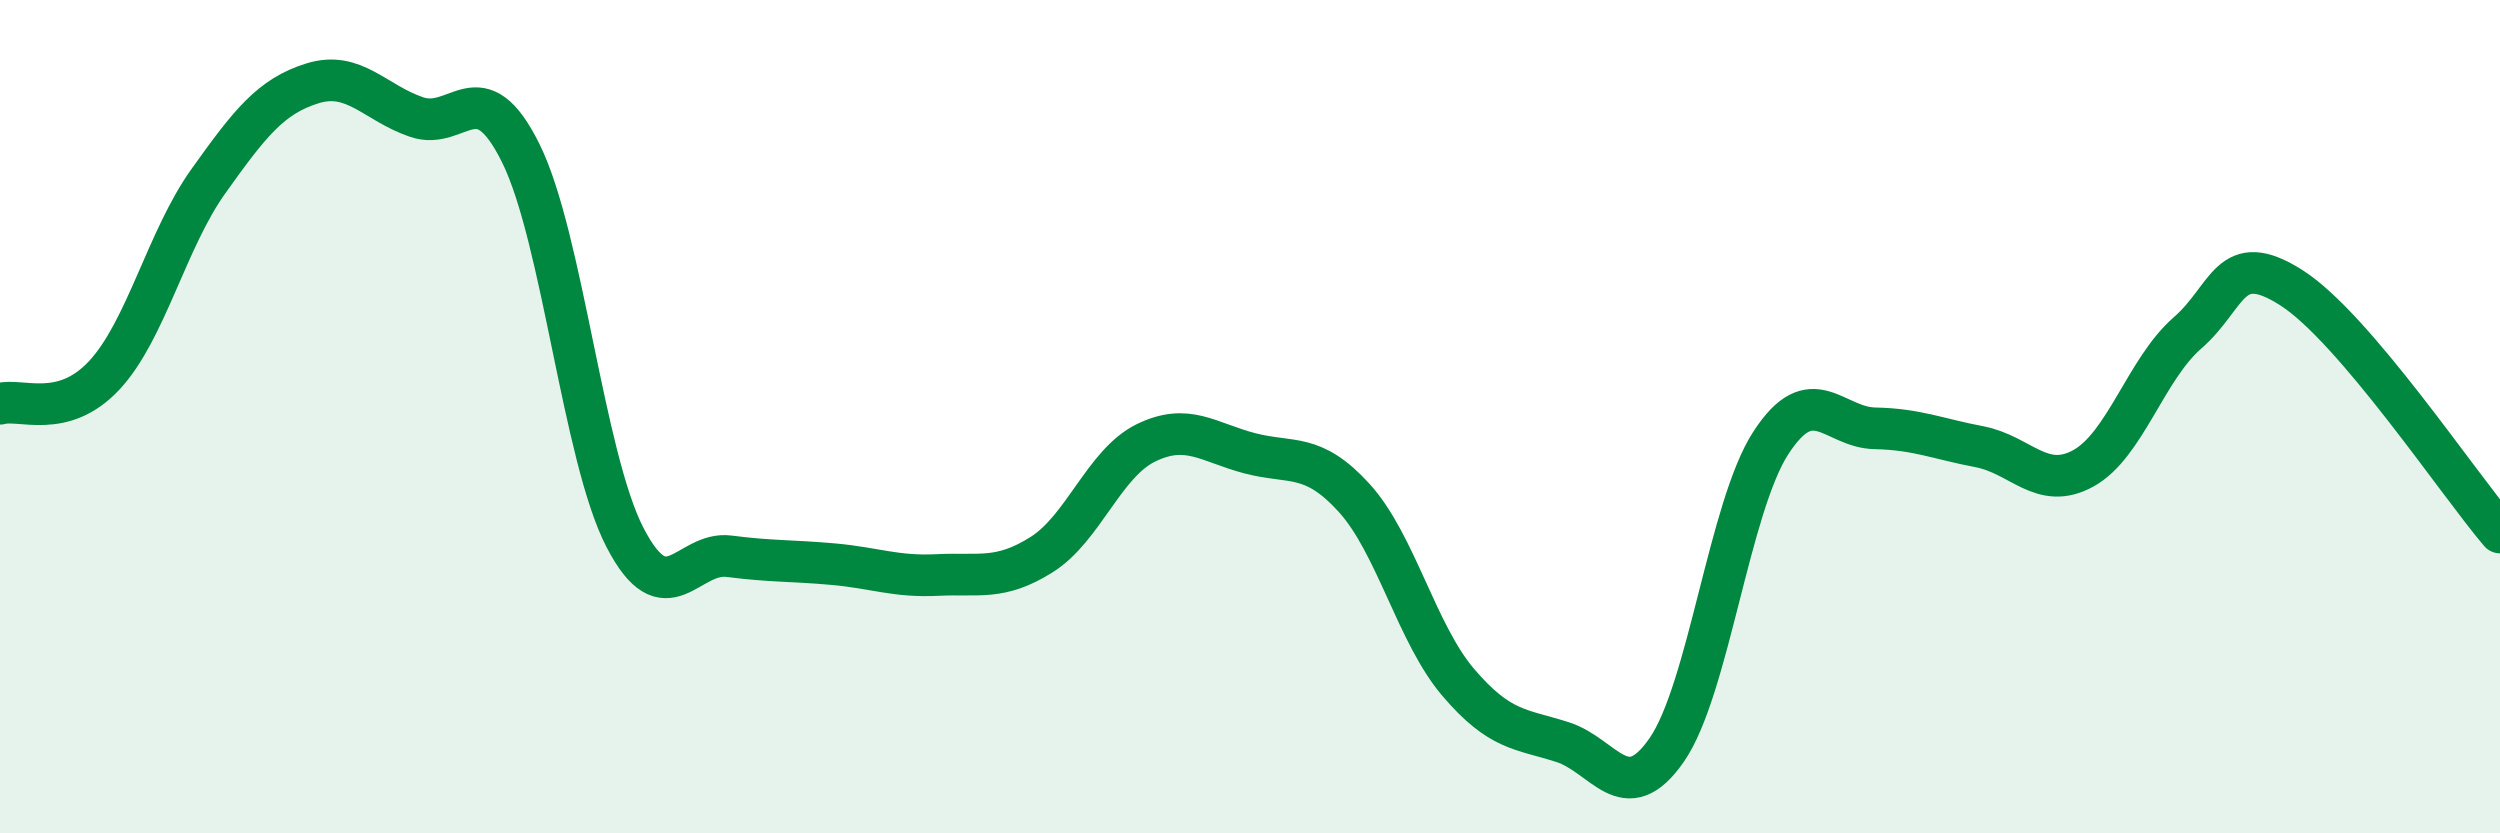
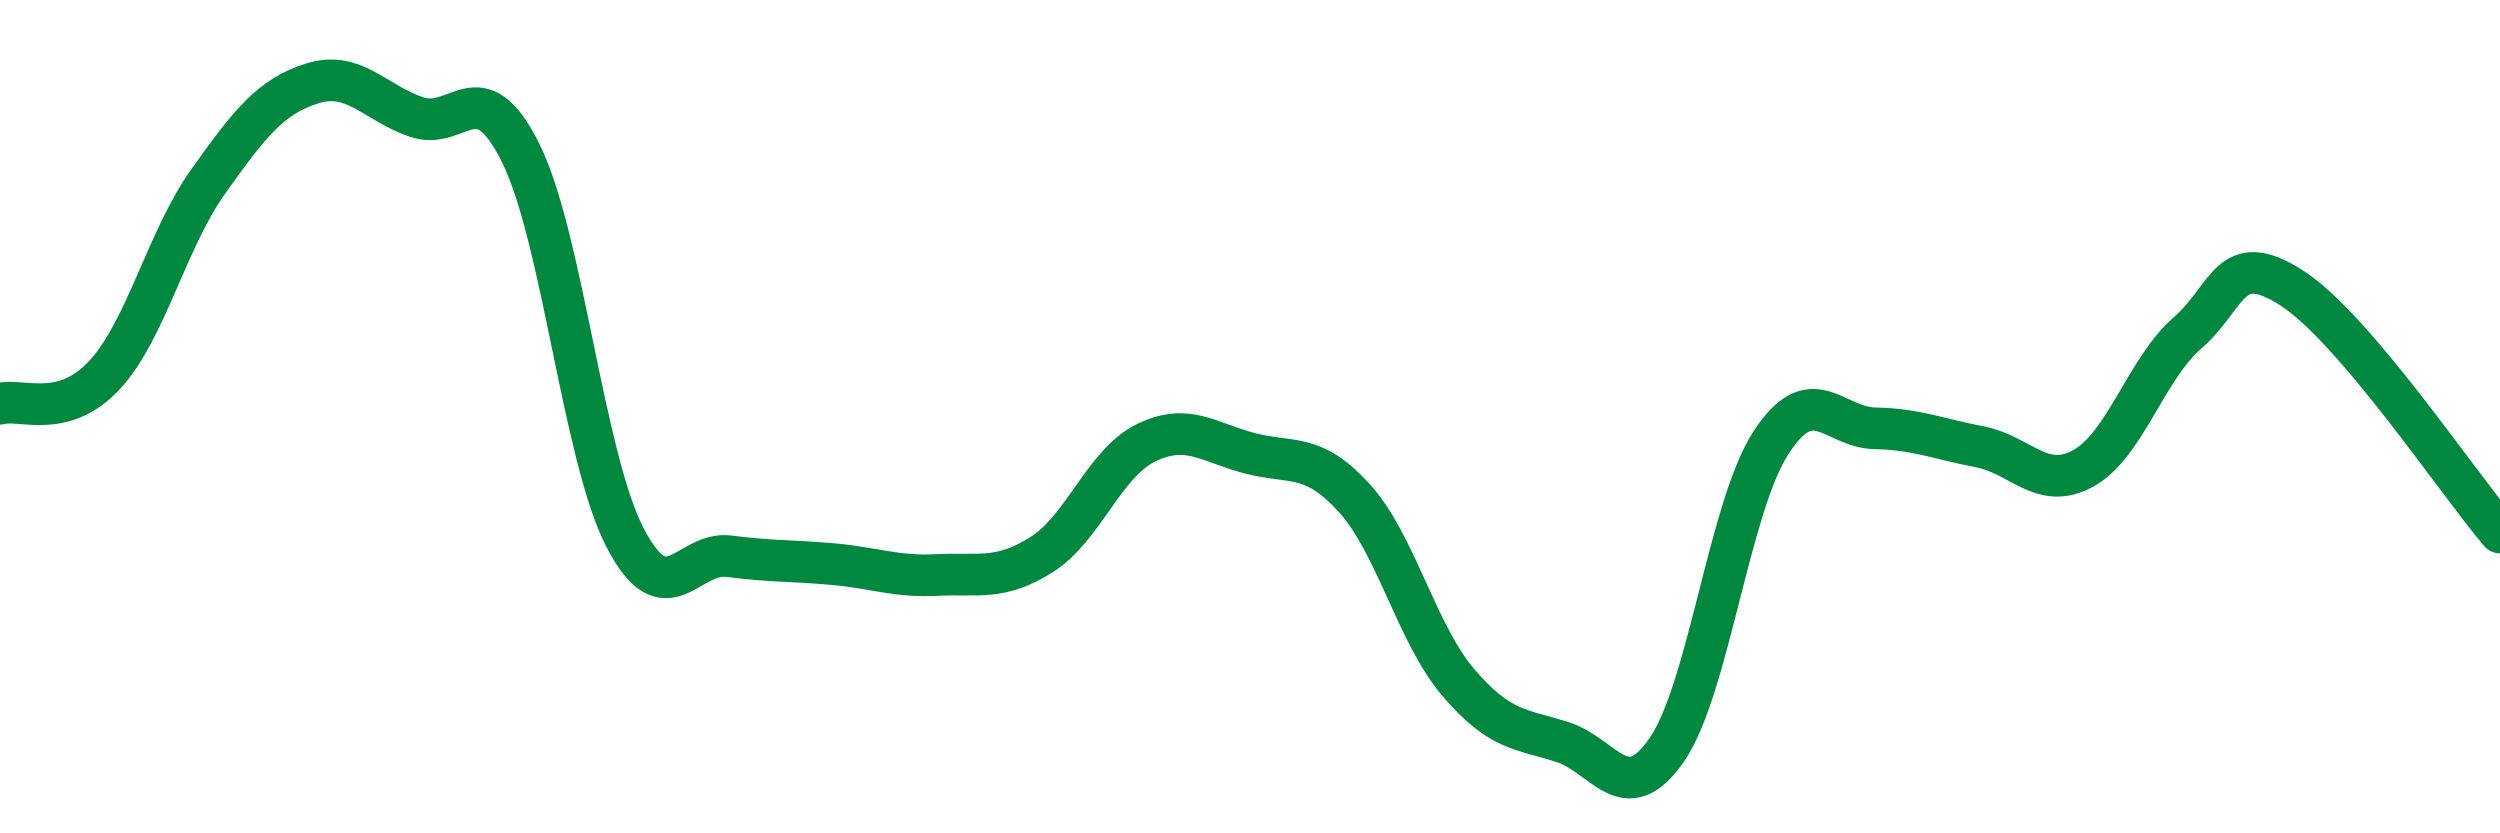
<svg xmlns="http://www.w3.org/2000/svg" width="60" height="20" viewBox="0 0 60 20">
-   <path d="M 0,9.69 C 0.5,9.55 1.5,10.08 2.5,9.01 C 3.5,7.94 4,5.75 5,4.35 C 6,2.95 6.5,2.31 7.5,2 C 8.5,1.69 9,2.47 10,2.81 C 11,3.15 11.5,1.66 12.5,3.68 C 13.5,5.7 14,10.97 15,12.9 C 16,14.83 16.5,13.22 17.5,13.35 C 18.5,13.48 19,13.45 20,13.54 C 21,13.63 21.5,13.85 22.5,13.8 C 23.5,13.75 24,13.94 25,13.31 C 26,12.68 26.5,11.12 27.5,10.63 C 28.5,10.14 29,10.62 30,10.88 C 31,11.14 31.5,10.85 32.5,11.95 C 33.5,13.05 34,15.21 35,16.38 C 36,17.55 36.5,17.49 37.5,17.81 C 38.5,18.13 39,19.44 40,18 C 41,16.56 41.5,12.17 42.5,10.63 C 43.5,9.09 44,10.26 45,10.28 C 46,10.3 46.5,10.53 47.5,10.72 C 48.5,10.91 49,11.79 50,11.24 C 51,10.69 51.5,8.86 52.5,7.99 C 53.5,7.12 53.5,5.95 55,6.91 C 56.5,7.87 59,11.61 60,12.78L60 20L0 20Z" fill="#008740" opacity="0.1" stroke-linecap="round" stroke-linejoin="round" />
  <path d="M 0,9.69 C 0.5,9.55 1.5,10.08 2.5,9.01 C 3.5,7.94 4,5.75 5,4.35 C 6,2.95 6.5,2.31 7.5,2 C 8.5,1.69 9,2.47 10,2.81 C 11,3.15 11.5,1.66 12.5,3.68 C 13.5,5.7 14,10.97 15,12.9 C 16,14.83 16.5,13.22 17.5,13.35 C 18.5,13.48 19,13.45 20,13.54 C 21,13.63 21.5,13.85 22.5,13.8 C 23.5,13.75 24,13.94 25,13.31 C 26,12.68 26.5,11.12 27.5,10.63 C 28.5,10.14 29,10.62 30,10.88 C 31,11.14 31.5,10.85 32.5,11.95 C 33.5,13.05 34,15.21 35,16.38 C 36,17.55 36.5,17.49 37.5,17.81 C 38.5,18.13 39,19.44 40,18 C 41,16.56 41.5,12.17 42.5,10.63 C 43.5,9.09 44,10.26 45,10.28 C 46,10.3 46.5,10.53 47.5,10.72 C 48.5,10.91 49,11.79 50,11.24 C 51,10.69 51.5,8.86 52.5,7.99 C 53.5,7.12 53.5,5.95 55,6.91 C 56.5,7.87 59,11.61 60,12.78" stroke="#008740" stroke-width="1" fill="none" stroke-linecap="round" stroke-linejoin="round" />
</svg>